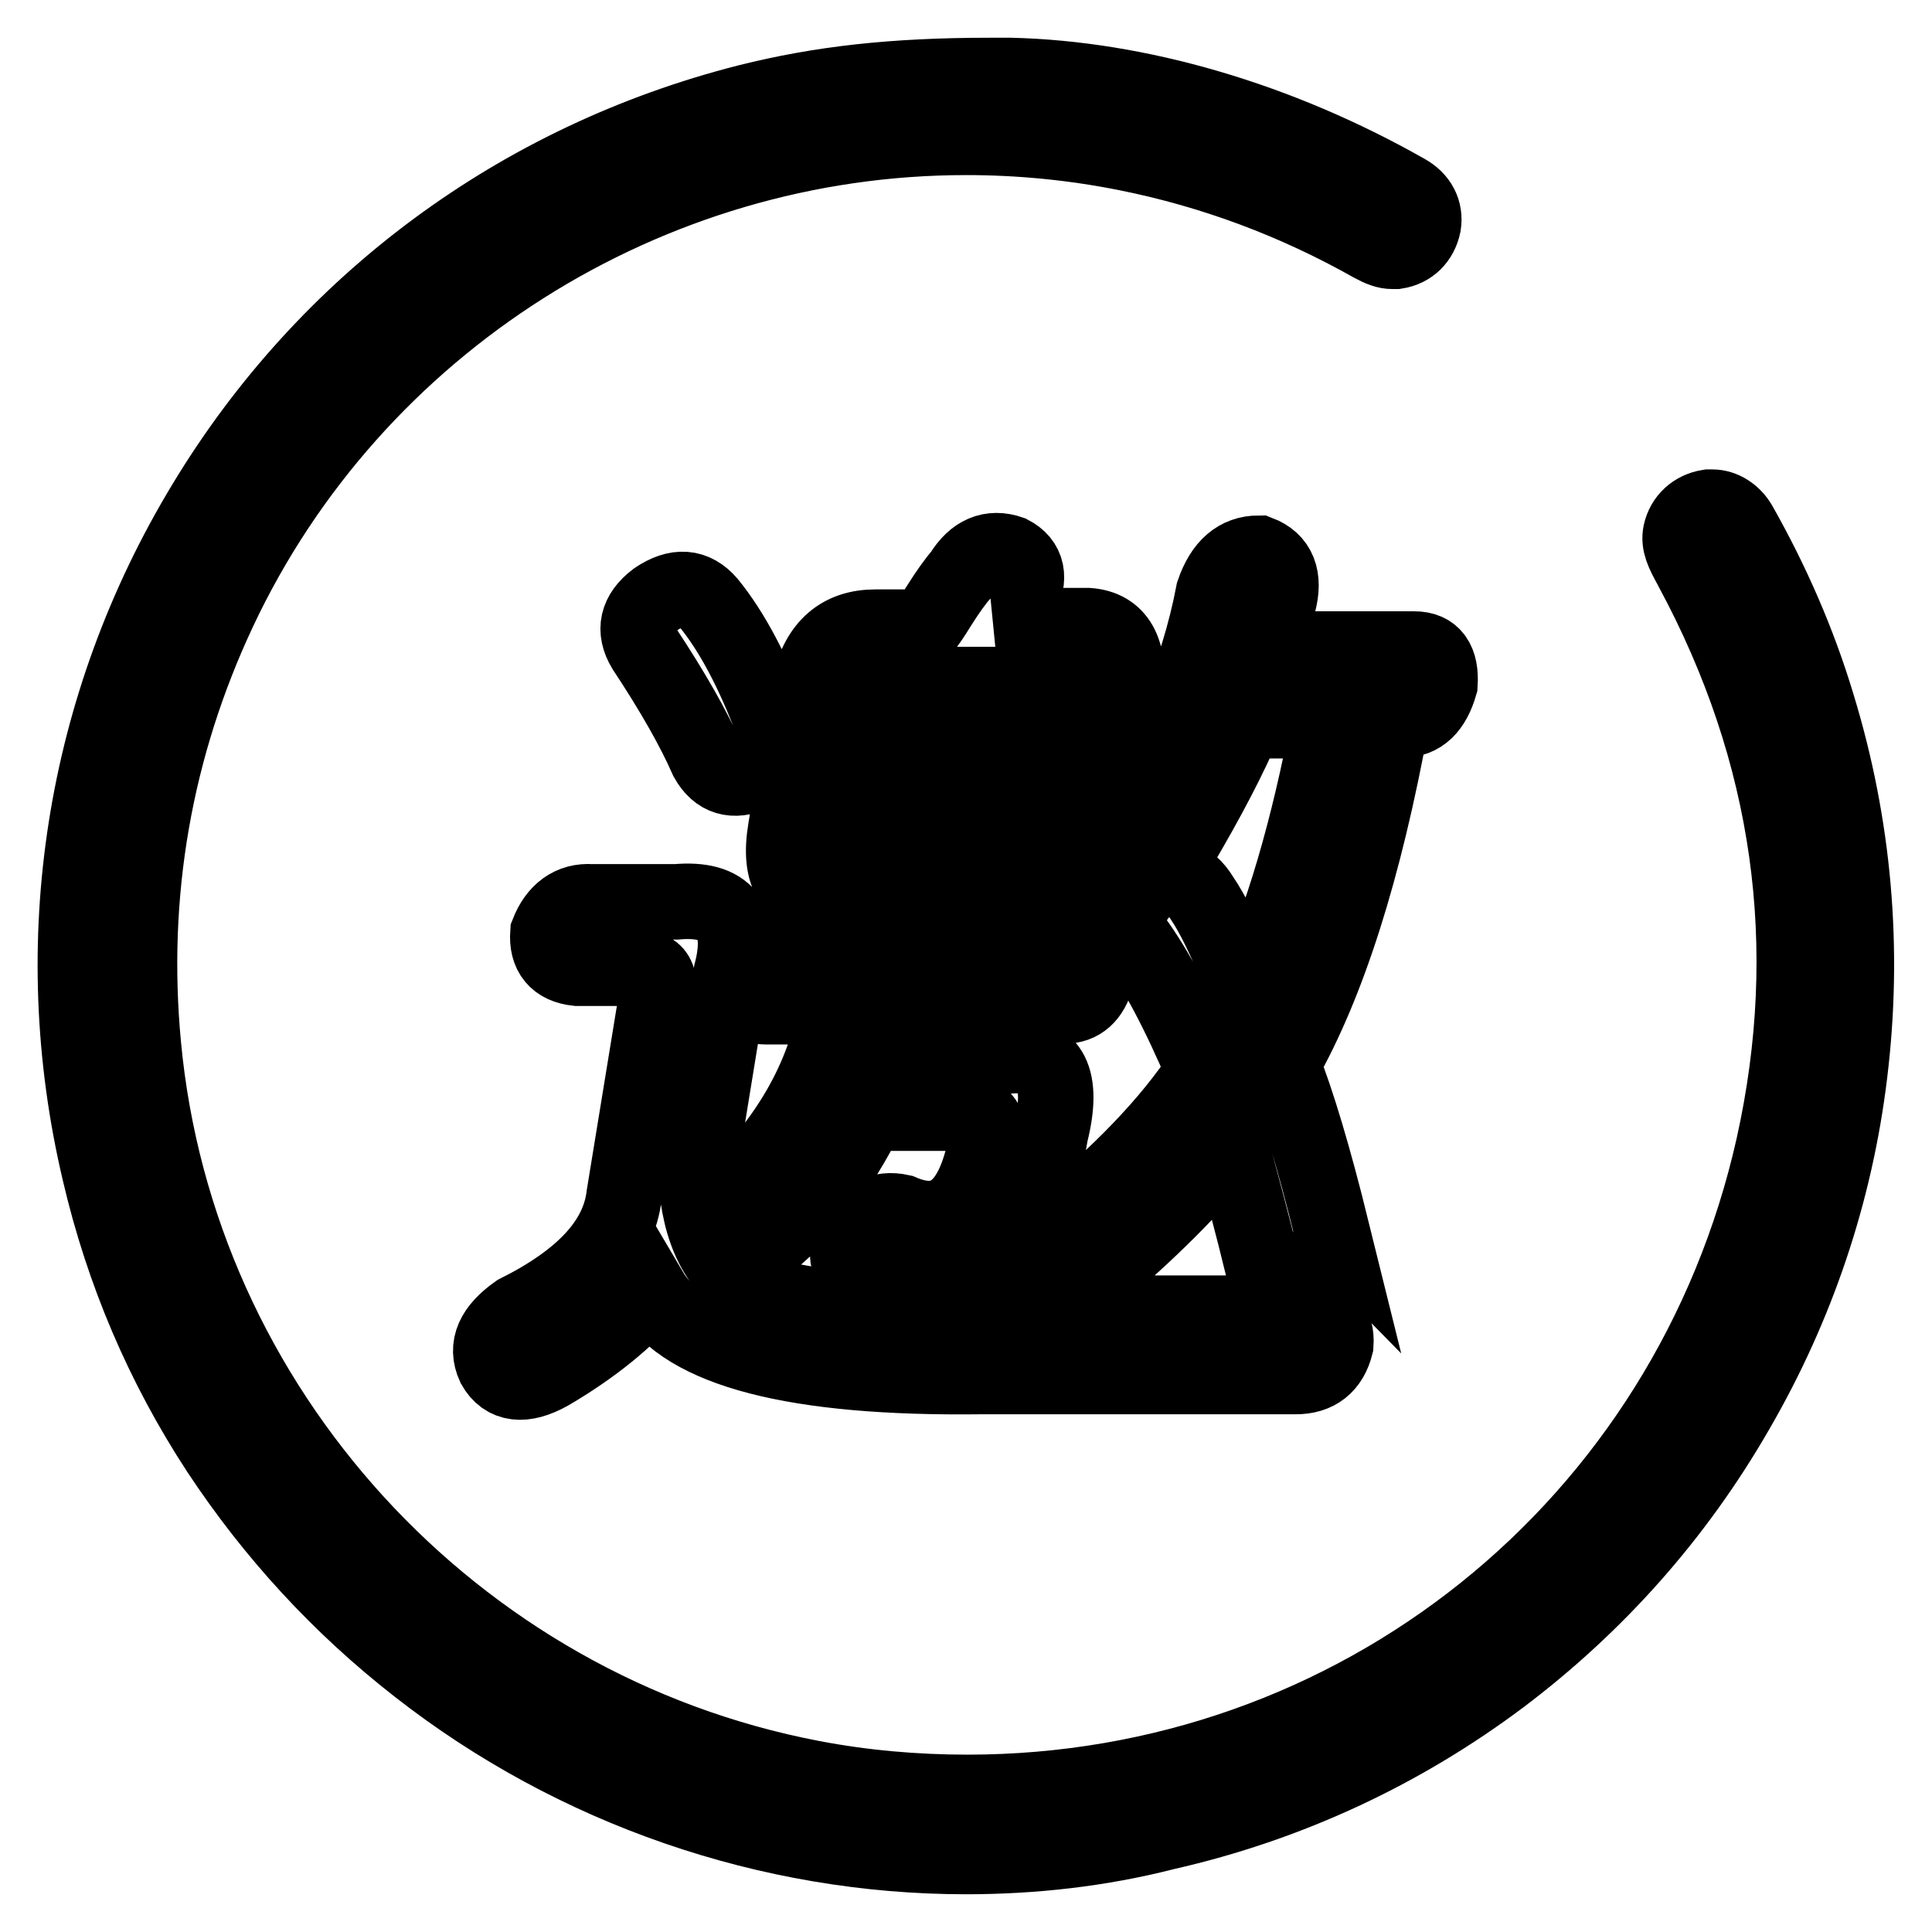
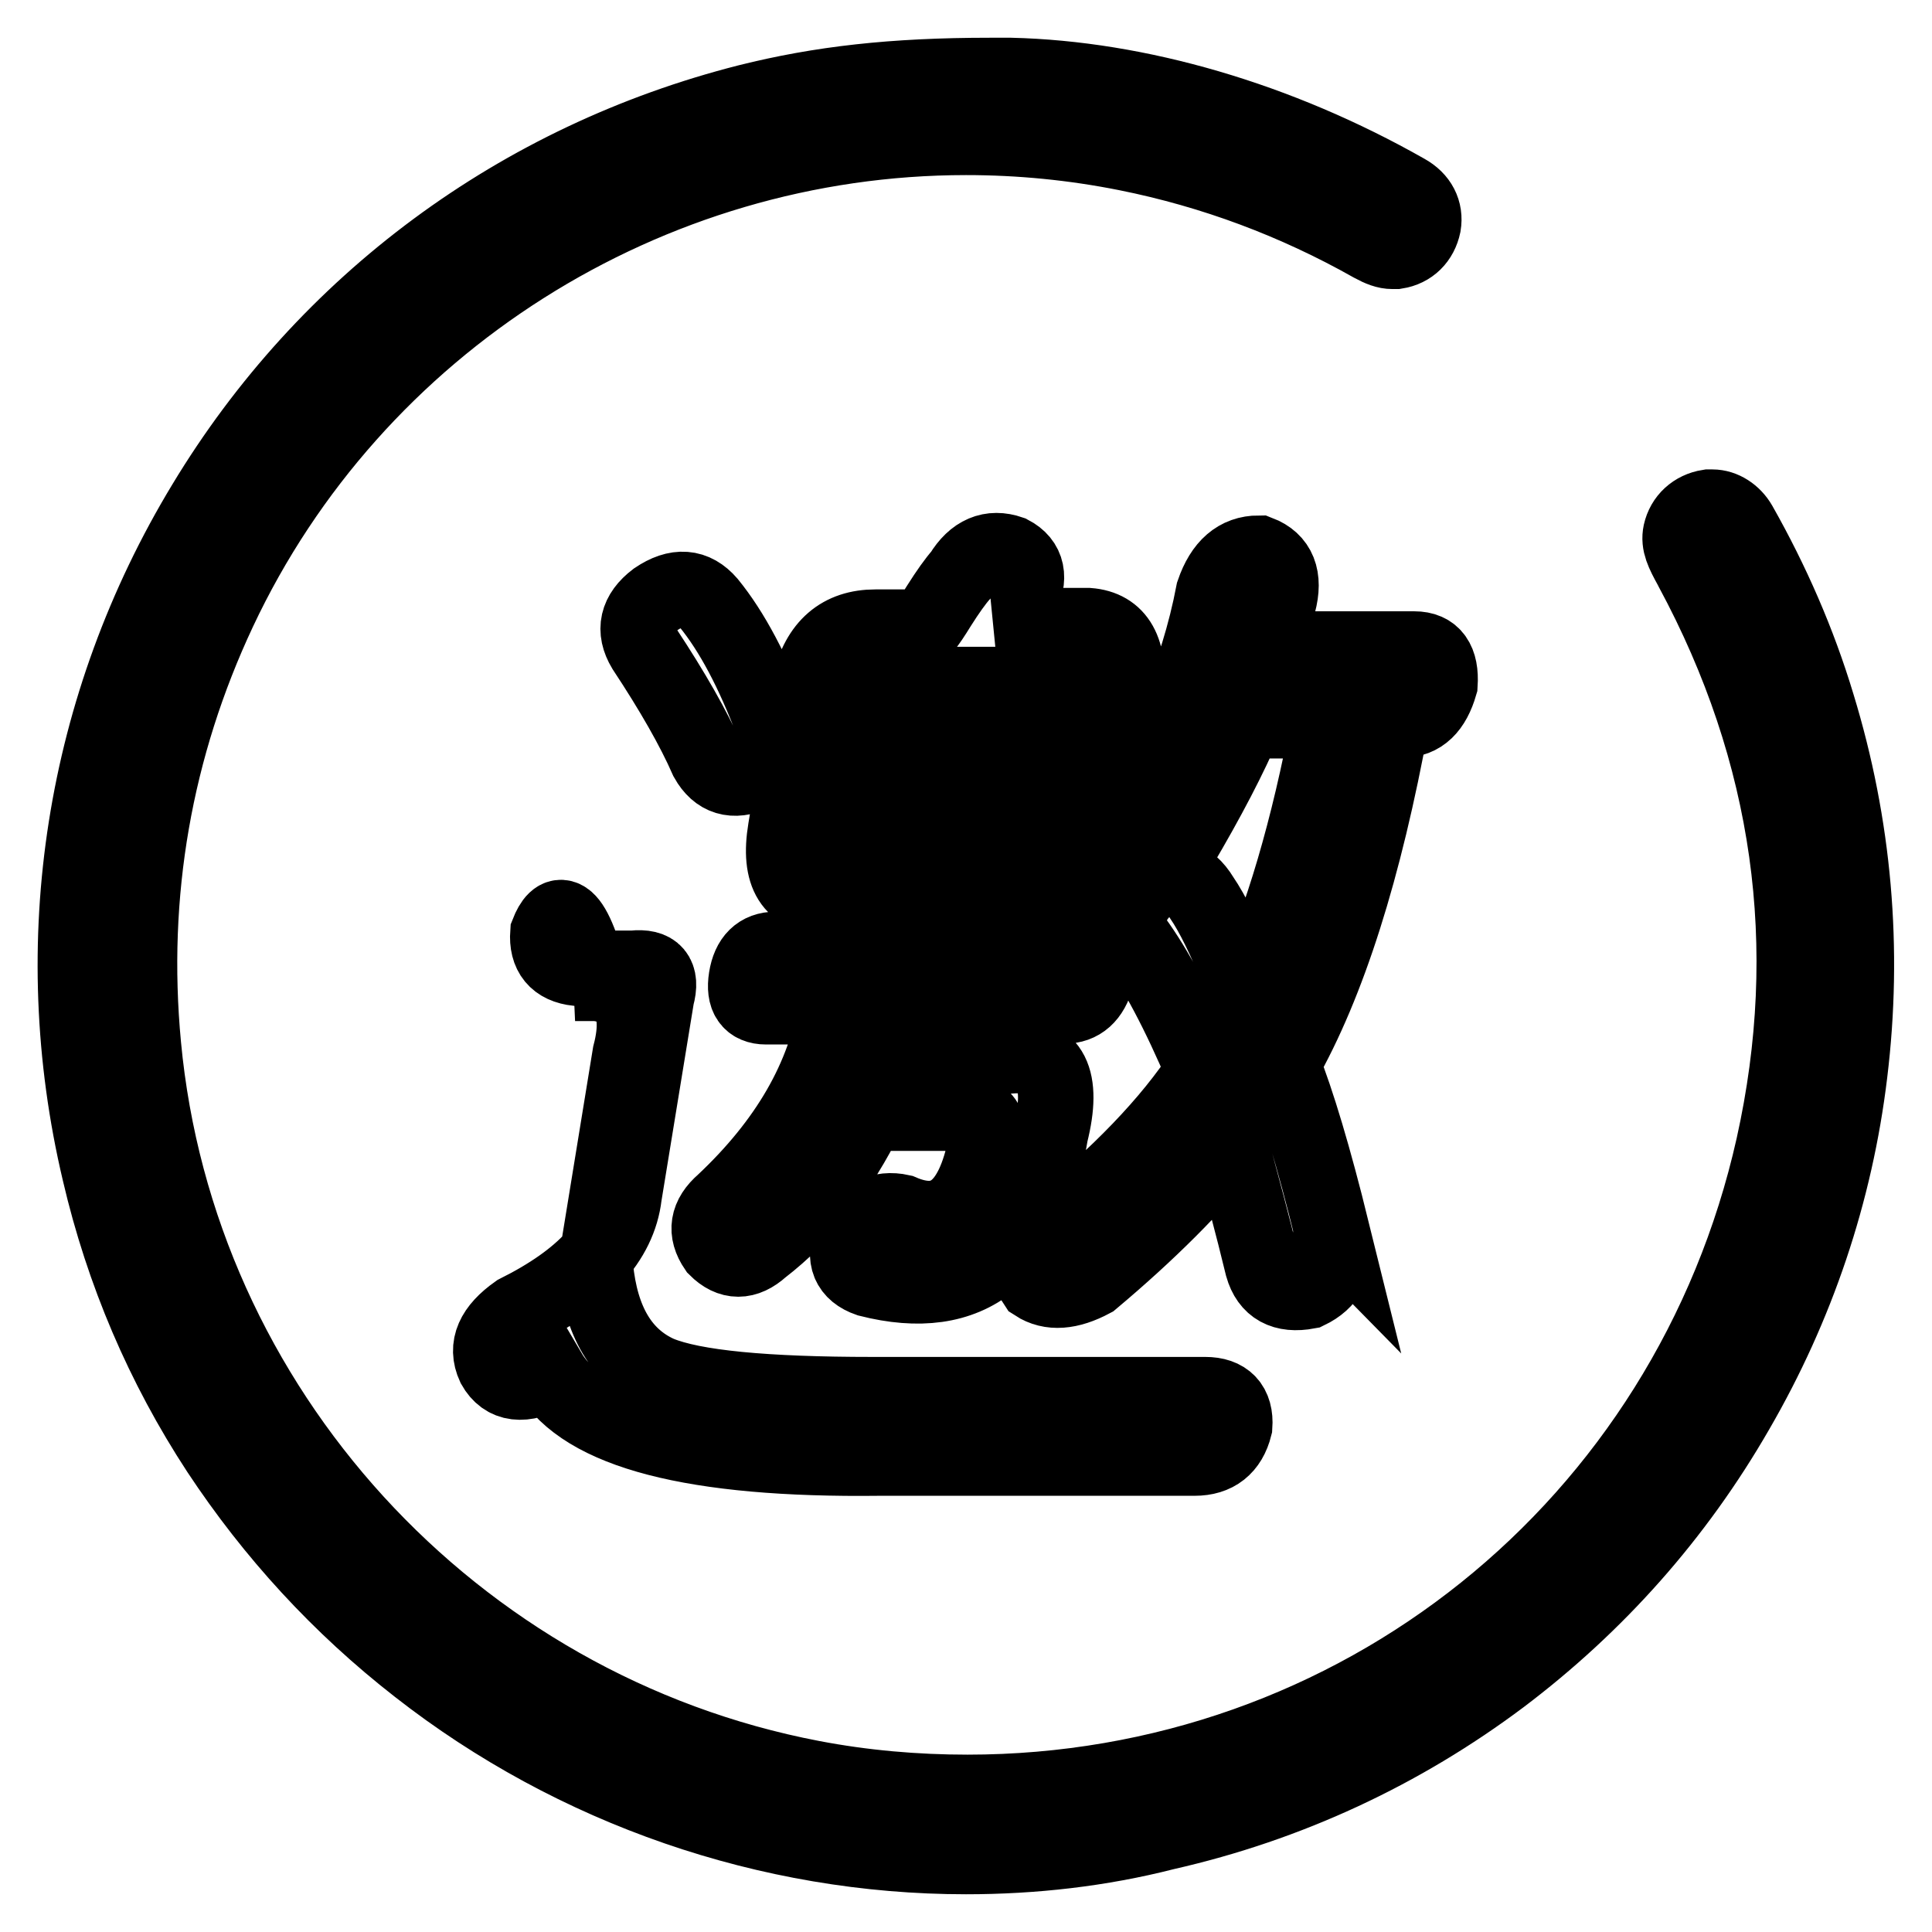
<svg xmlns="http://www.w3.org/2000/svg" version="1.1" x="0px" y="0px" viewBox="0 0 256 256" enable-background="new 0 0 256 256" xml:space="preserve">
  <g>
-     <path stroke-width="10" fill-opacity="0" stroke="#000000" d="M128,246c-26.1,0-51.9-8.9-72.6-25.1C45,212.8,36.2,203.2,29,192.3c-7.4-11.3-12.7-23.7-15.8-37 C6,124.9,11,93.4,27.1,66.8c16.1-26.7,41.7-45.6,72-53.3c9.6-2.4,19.2-3.5,32.1-3.5c0.9,0,1.8,0,2.7,0c16.9,0.4,35.5,5.8,52.4,15.4 c1.8,1,2.6,2.6,2.3,4.4c-0.4,1.9-1.7,3.2-3.6,3.5c-0.2,0-0.3,0-0.5,0c-0.8,0-1.6-0.3-2.7-0.9c-10.1-5.7-21-9.8-32.5-12.1 c-7-1.4-14.1-2.1-21.3-2.1c-42.2,0-81.1,24.6-99,62.7c-8.5,18.1-11.9,37.5-10,57.6c4.5,48.1,41,88,88.6,97.1 c6.8,1.3,13.7,1.9,20.6,1.9c51.6,0,95.5-35.2,106.8-85.6c5.9-26.5,2.3-52.2-10.8-76.5l-0.1-0.2c-1.1-2-1.7-3.2-1.4-4.6 c0.4-1.8,1.8-3.1,3.7-3.4c0.2,0,0.4,0,0.5,0c1.4,0,2.8,0.9,3.6,2.3c4.3,7.6,7.8,15.6,10.3,23.9c4.9,16,6.3,32.4,4.3,48.8 c-1.9,15.8-7,30.9-15,44.7c-8,13.9-18.5,25.7-31.2,35.3c-13.2,9.9-28.2,16.9-44.5,20.6C145.8,245,136.9,246,128,246L128,246z  M133.5,81.3c0.8-0.9,1.3-1.6,1.7-1.9c1.4-2.8,1-4.9-1.3-6.1c-2.6-0.9-4.8,0-6.5,2.8c-0.8,0.9-1.8,2.3-3,4.2 c-0.8,1.3-1.4,2.2-1.9,2.8H116c-4.6,0-7.5,2.5-8.7,7.5l-3.2,19.3c-1,6,0.9,8.9,5.5,8.9h7.9c-0.9,1.6-1,3.1-0.3,4.7 c0.3,0.3,0.4,0.6,0.3,0.9c-0.1,0.6,0,1.1,0.2,1.4h-14.9c-2.2,0-3.5,1.3-3.9,3.8c-0.4,2.5,0.5,3.8,2.6,3.8h9.3 c-1.5,9.4-6.5,18-14.9,25.9c-2.2,1.9-2.5,3.9-1,6.1c1.9,1.9,3.9,1.9,6,0c5.7-4.4,10.4-10.3,14.1-17.9h13.5c2.1,0.3,2.8,1.7,2.1,4.2 c-1.7,8.5-5.4,11.4-11.2,8.9c-2.7-0.6-4.9,0.5-6.6,3.3c-1.1,2.8-0.3,4.7,2.3,5.6c13.4,3.4,21.4-3,24.1-19.3 c1.8-7.2,0.1-10.7-5.3-10.3h-15.8c0.4-0.6,0.7-1.7,1-3.3c0.6-1.6,0.9-2.7,1-3.3h20.9c2.2,0,3.6-1.3,4.3-3.8 c0.1-2.5-0.9-3.8-3.1-3.8h-14.9c-0.5-2.8-1.2-5.2-2.1-7.1h12.1c4.7-0.3,7.6-2.7,8.6-7.1l3.3-19.7c0.6-5.6-1.1-8.6-5-8.9h-12.1 C132.6,82.8,133,82.2,133.5,81.3z M168.2,84.6c0.6-1.9,1-3.4,1.2-4.7c0.9-3.4,0-5.6-2.6-6.6c-2.8,0-4.8,1.7-6,5.2 c-2.1,11-6.7,21.6-13.6,32c-1.8,3.1-1.5,5.3,0.8,6.6c2.6,0.9,5,0,7-2.8c0.1-0.3,0.5-0.9,1.2-1.9c3.9-6.6,6.8-12.2,8.8-16.9h11.1 c-2.7,14.4-6.2,26.3-10.5,35.7c-0.2-0.6-0.7-1.4-1.5-2.4c-1.8-4.4-3.4-7.7-4.9-9.9c-1.7-2.8-3.9-3.4-6.7-1.9 c-2.8,2.2-3.6,4.7-2.2,7.5c2.8,3.8,5.9,9.6,9.2,17.4c-4.5,6.9-11.3,13.9-20.2,21.1c-2.9,2.5-3.6,4.9-2.1,7.1c2,1.3,4.5,1.1,7.5-0.5 c7.5-6.3,13.6-12.4,18.3-18.3c1.5,5.6,3,11.1,4.3,16.5c0.8,2.8,2.8,3.9,6,3.3c2.7-1.3,3.8-3.4,3.4-6.6c-0.4-1.3-0.5-1.7-0.2-1.4 c-2.4-9.7-4.6-17.1-6.6-22.1c6.1-10.7,10.9-25.9,14.5-45.6h1.4c2.5,0,4.1-1.6,5-4.7c0.2-3.1-0.9-4.7-3.4-4.7H168L168.2,84.6z  M118.9,90.7h20.9c1.5,0,2.2,0.9,1.9,2.8l-0.6,3.8h-27.4l0.5-3.3C114.6,91.8,116.1,90.7,118.9,90.7z M139,109.5 c0.1,1.6-0.8,2.4-2.7,2.4H114c-1.9,0-2.6-0.9-2.3-2.8l0.7-4.2h27.4L139,109.5z M86.9,79.4c-2.5,1.9-3,4.1-1.5,6.6 c3.7,5.6,6.5,10.5,8.3,14.6c1.4,2.5,3.5,3.1,6.2,1.9c2.8-1.9,3.6-4.1,2.5-6.6c-2.6-6.9-5.4-12.2-8.5-16 C92,77.7,89.7,77.5,86.9,79.4z M72.6,123.6c-0.2,2.8,1.1,4.4,3.9,4.7h7.4c2.8-0.3,3.9,0.9,3.1,3.8l-4.3,26.3 c-0.7,6-5.4,11.1-14.2,15.5c-3.1,2.2-4.2,4.5-3,7.1c1.4,2.5,3.9,2.8,7.3,0.9c5.8-3.4,10.3-7.1,13.4-10.8 c4.6,7.8,19.1,11.6,43.7,11.3h41.8c2.8,0,4.6-1.4,5.3-4.2c0.2-2.8-1.2-4.2-3.9-4.2h-44.1c-14.2,0-23.7-0.9-28.3-2.8 c-4.9-2.2-7.7-6.9-8.4-14.1l4.6-28.2c1.8-6.9-0.7-10-7.3-9.4H78.4C75.7,119.3,73.7,120.8,72.6,123.6z" />
+     <path stroke-width="10" fill-opacity="0" stroke="#000000" d="M128,246c-26.1,0-51.9-8.9-72.6-25.1C45,212.8,36.2,203.2,29,192.3c-7.4-11.3-12.7-23.7-15.8-37 C6,124.9,11,93.4,27.1,66.8c16.1-26.7,41.7-45.6,72-53.3c9.6-2.4,19.2-3.5,32.1-3.5c0.9,0,1.8,0,2.7,0c16.9,0.4,35.5,5.8,52.4,15.4 c1.8,1,2.6,2.6,2.3,4.4c-0.4,1.9-1.7,3.2-3.6,3.5c-0.2,0-0.3,0-0.5,0c-0.8,0-1.6-0.3-2.7-0.9c-10.1-5.7-21-9.8-32.5-12.1 c-7-1.4-14.1-2.1-21.3-2.1c-42.2,0-81.1,24.6-99,62.7c-8.5,18.1-11.9,37.5-10,57.6c4.5,48.1,41,88,88.6,97.1 c6.8,1.3,13.7,1.9,20.6,1.9c51.6,0,95.5-35.2,106.8-85.6c5.9-26.5,2.3-52.2-10.8-76.5l-0.1-0.2c-1.1-2-1.7-3.2-1.4-4.6 c0.4-1.8,1.8-3.1,3.7-3.4c0.2,0,0.4,0,0.5,0c1.4,0,2.8,0.9,3.6,2.3c4.3,7.6,7.8,15.6,10.3,23.9c4.9,16,6.3,32.4,4.3,48.8 c-1.9,15.8-7,30.9-15,44.7c-8,13.9-18.5,25.7-31.2,35.3c-13.2,9.9-28.2,16.9-44.5,20.6C145.8,245,136.9,246,128,246L128,246z  M133.5,81.3c0.8-0.9,1.3-1.6,1.7-1.9c1.4-2.8,1-4.9-1.3-6.1c-2.6-0.9-4.8,0-6.5,2.8c-0.8,0.9-1.8,2.3-3,4.2 c-0.8,1.3-1.4,2.2-1.9,2.8H116c-4.6,0-7.5,2.5-8.7,7.5l-3.2,19.3c-1,6,0.9,8.9,5.5,8.9h7.9c-0.9,1.6-1,3.1-0.3,4.7 c0.3,0.3,0.4,0.6,0.3,0.9c-0.1,0.6,0,1.1,0.2,1.4h-14.9c-2.2,0-3.5,1.3-3.9,3.8c-0.4,2.5,0.5,3.8,2.6,3.8h9.3 c-1.5,9.4-6.5,18-14.9,25.9c-2.2,1.9-2.5,3.9-1,6.1c1.9,1.9,3.9,1.9,6,0c5.7-4.4,10.4-10.3,14.1-17.9h13.5c2.1,0.3,2.8,1.7,2.1,4.2 c-1.7,8.5-5.4,11.4-11.2,8.9c-2.7-0.6-4.9,0.5-6.6,3.3c-1.1,2.8-0.3,4.7,2.3,5.6c13.4,3.4,21.4-3,24.1-19.3 c1.8-7.2,0.1-10.7-5.3-10.3h-15.8c0.4-0.6,0.7-1.7,1-3.3c0.6-1.6,0.9-2.7,1-3.3h20.9c2.2,0,3.6-1.3,4.3-3.8 c0.1-2.5-0.9-3.8-3.1-3.8h-14.9c-0.5-2.8-1.2-5.2-2.1-7.1h12.1c4.7-0.3,7.6-2.7,8.6-7.1l3.3-19.7c0.6-5.6-1.1-8.6-5-8.9h-12.1 C132.6,82.8,133,82.2,133.5,81.3z M168.2,84.6c0.6-1.9,1-3.4,1.2-4.7c0.9-3.4,0-5.6-2.6-6.6c-2.8,0-4.8,1.7-6,5.2 c-2.1,11-6.7,21.6-13.6,32c-1.8,3.1-1.5,5.3,0.8,6.6c2.6,0.9,5,0,7-2.8c0.1-0.3,0.5-0.9,1.2-1.9c3.9-6.6,6.8-12.2,8.8-16.9h11.1 c-2.7,14.4-6.2,26.3-10.5,35.7c-0.2-0.6-0.7-1.4-1.5-2.4c-1.8-4.4-3.4-7.7-4.9-9.9c-1.7-2.8-3.9-3.4-6.7-1.9 c-2.8,2.2-3.6,4.7-2.2,7.5c2.8,3.8,5.9,9.6,9.2,17.4c-4.5,6.9-11.3,13.9-20.2,21.1c-2.9,2.5-3.6,4.9-2.1,7.1c2,1.3,4.5,1.1,7.5-0.5 c7.5-6.3,13.6-12.4,18.3-18.3c1.5,5.6,3,11.1,4.3,16.5c0.8,2.8,2.8,3.9,6,3.3c2.7-1.3,3.8-3.4,3.4-6.6c-0.4-1.3-0.5-1.7-0.2-1.4 c-2.4-9.7-4.6-17.1-6.6-22.1c6.1-10.7,10.9-25.9,14.5-45.6h1.4c2.5,0,4.1-1.6,5-4.7c0.2-3.1-0.9-4.7-3.4-4.7H168L168.2,84.6z  M118.9,90.7h20.9c1.5,0,2.2,0.9,1.9,2.8l-0.6,3.8h-27.4l0.5-3.3C114.6,91.8,116.1,90.7,118.9,90.7z M139,109.5 c0.1,1.6-0.8,2.4-2.7,2.4H114c-1.9,0-2.6-0.9-2.3-2.8l0.7-4.2h27.4L139,109.5z M86.9,79.4c-2.5,1.9-3,4.1-1.5,6.6 c3.7,5.6,6.5,10.5,8.3,14.6c1.4,2.5,3.5,3.1,6.2,1.9c2.8-1.9,3.6-4.1,2.5-6.6c-2.6-6.9-5.4-12.2-8.5-16 C92,77.7,89.7,77.5,86.9,79.4z M72.6,123.6c-0.2,2.8,1.1,4.4,3.9,4.7h7.4c2.8-0.3,3.9,0.9,3.1,3.8l-4.3,26.3 c-0.7,6-5.4,11.1-14.2,15.5c-3.1,2.2-4.2,4.5-3,7.1c1.4,2.5,3.9,2.8,7.3,0.9c4.6,7.8,19.1,11.6,43.7,11.3h41.8c2.8,0,4.6-1.4,5.3-4.2c0.2-2.8-1.2-4.2-3.9-4.2h-44.1c-14.2,0-23.7-0.9-28.3-2.8 c-4.9-2.2-7.7-6.9-8.4-14.1l4.6-28.2c1.8-6.9-0.7-10-7.3-9.4H78.4C75.7,119.3,73.7,120.8,72.6,123.6z" />
  </g>
</svg>